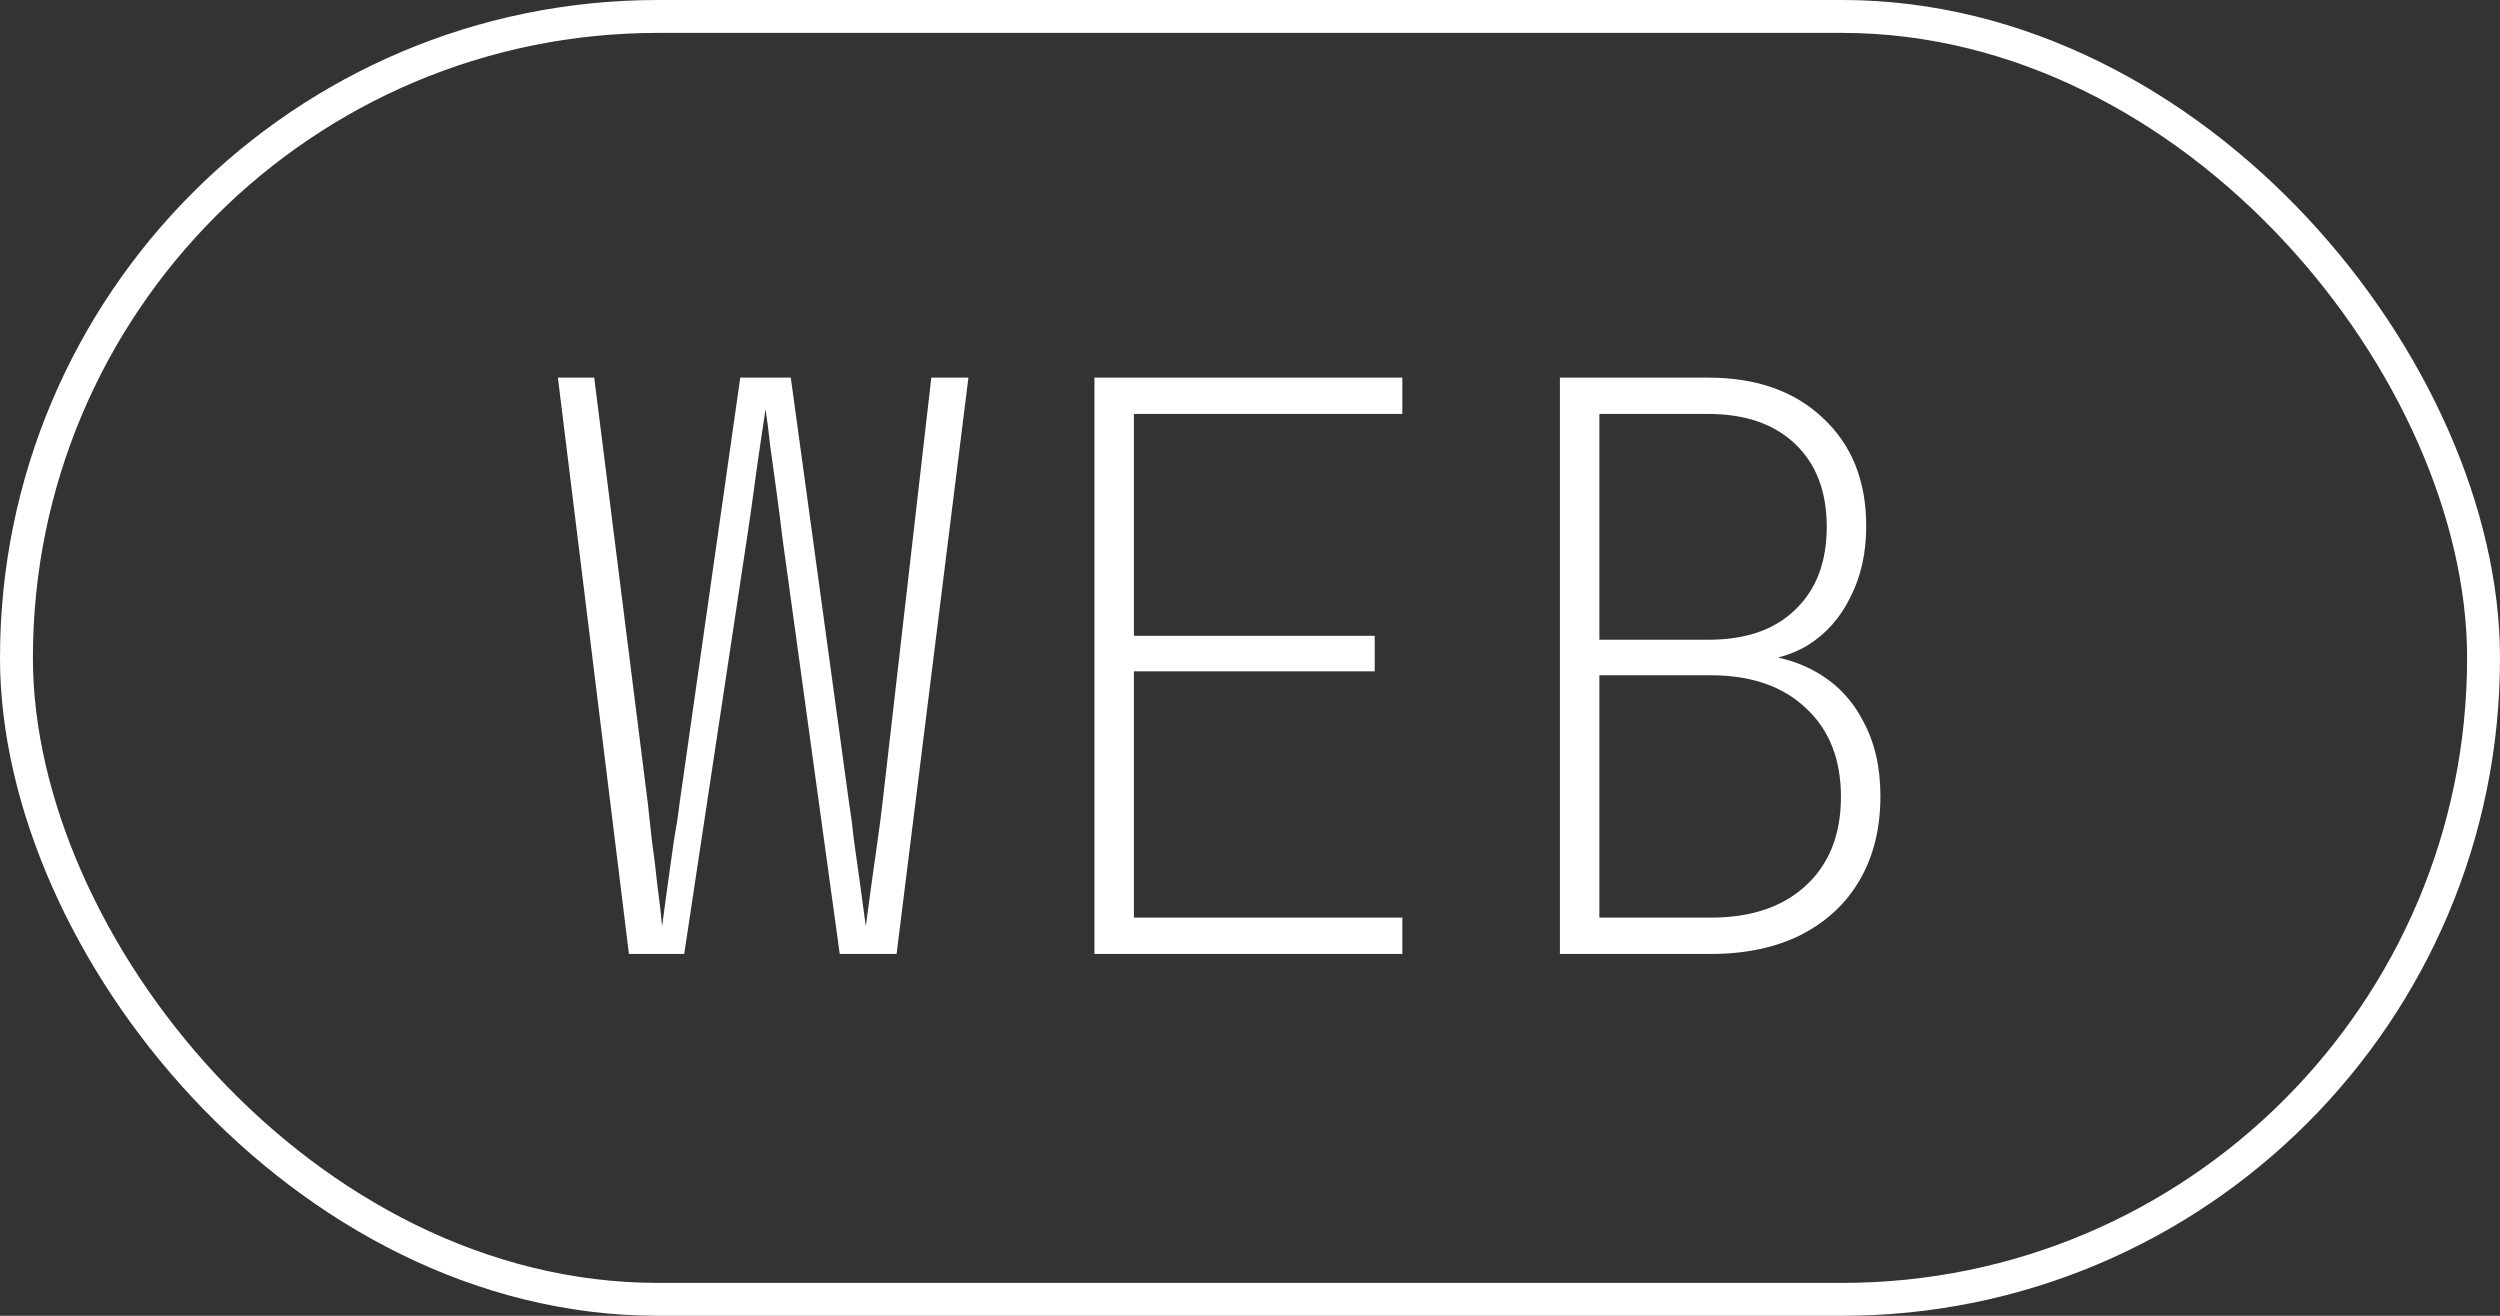
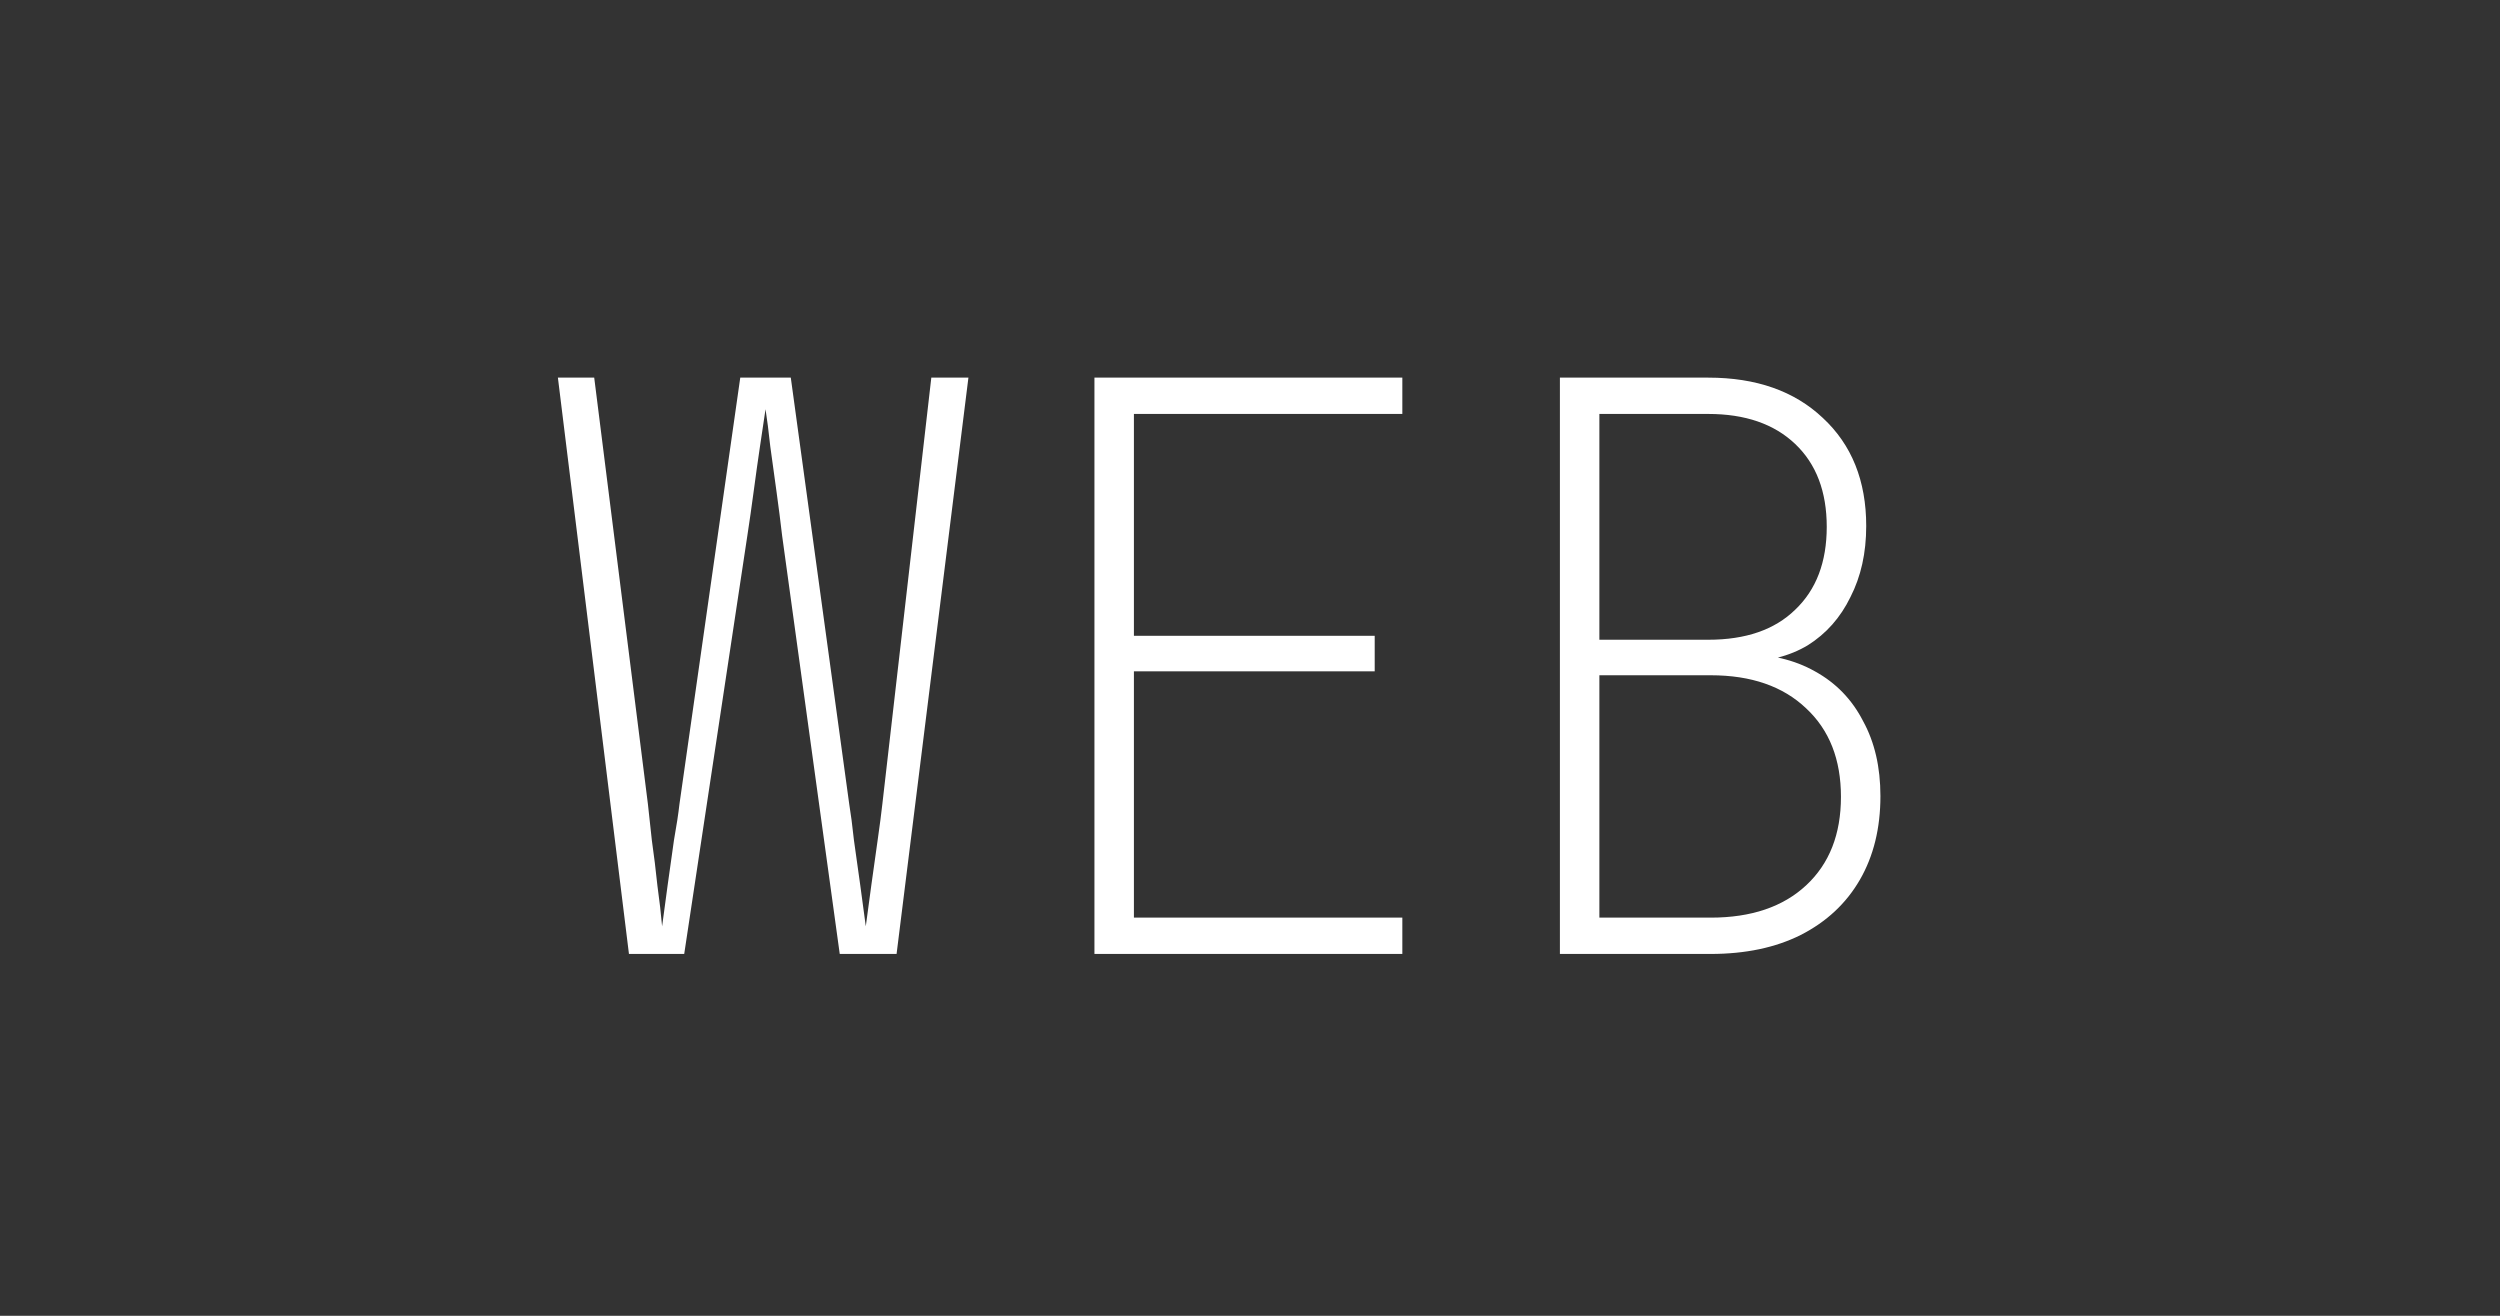
<svg xmlns="http://www.w3.org/2000/svg" width="76" height="40" viewBox="0 0 76 40" fill="none">
  <rect x="0" y="0" width="76" height="40" fill="#333333" stroke="none" />
-   <rect x="0.5" y="0.5" width="75" height="39" rx="19.5" stroke="white" />
  <path d="M19.12 29L16.96 11.48H18.064L19.696 24.44C19.728 24.728 19.768 25.096 19.816 25.544C19.88 25.992 19.936 26.448 19.984 26.912C20.048 27.376 20.096 27.792 20.128 28.16C20.176 27.792 20.232 27.376 20.296 26.912C20.36 26.448 20.424 25.992 20.488 25.544C20.568 25.096 20.624 24.728 20.656 24.44L22.504 11.48H24.04L25.816 24.44C25.864 24.728 25.912 25.096 25.96 25.544C26.024 25.992 26.088 26.448 26.152 26.912C26.216 27.376 26.272 27.792 26.32 28.16C26.368 27.792 26.424 27.376 26.488 26.912C26.552 26.448 26.616 25.992 26.68 25.544C26.744 25.096 26.792 24.728 26.824 24.44L28.312 11.48H29.44L27.256 29H25.528L23.776 16.28C23.728 15.864 23.672 15.424 23.608 14.96C23.544 14.48 23.48 14.016 23.416 13.568C23.368 13.12 23.32 12.744 23.272 12.44C23.224 12.744 23.168 13.12 23.104 13.568C23.04 14 22.976 14.456 22.912 14.936C22.848 15.416 22.784 15.864 22.72 16.28L20.8 29H19.12ZM33.271 29V11.48H42.631V12.584H34.471V19.328H41.791V20.408H34.471V27.896H42.631V29H33.271ZM47.421 29V11.48H51.933C53.389 11.48 54.549 11.888 55.413 12.704C56.293 13.52 56.733 14.616 56.733 15.992C56.733 16.808 56.573 17.528 56.253 18.152C55.949 18.776 55.517 19.264 54.957 19.616C54.397 19.952 53.725 20.12 52.941 20.12V19.88C53.805 19.88 54.549 20.056 55.173 20.408C55.813 20.76 56.301 21.264 56.637 21.92C56.989 22.56 57.165 23.32 57.165 24.2C57.165 25.176 56.957 26.024 56.541 26.744C56.125 27.464 55.525 28.024 54.741 28.424C53.973 28.808 53.061 29 52.005 29H47.421ZM48.621 27.896H52.005C53.237 27.896 54.205 27.568 54.909 26.912C55.613 26.256 55.965 25.36 55.965 24.224C55.965 23.088 55.613 22.192 54.909 21.536C54.205 20.864 53.237 20.528 52.005 20.528H48.621V27.896ZM48.621 19.448H51.933C53.069 19.448 53.949 19.144 54.573 18.536C55.213 17.928 55.533 17.088 55.533 16.016C55.533 14.944 55.213 14.104 54.573 13.496C53.933 12.888 53.053 12.584 51.933 12.584H48.621V19.448Z" fill="white" />
</svg>